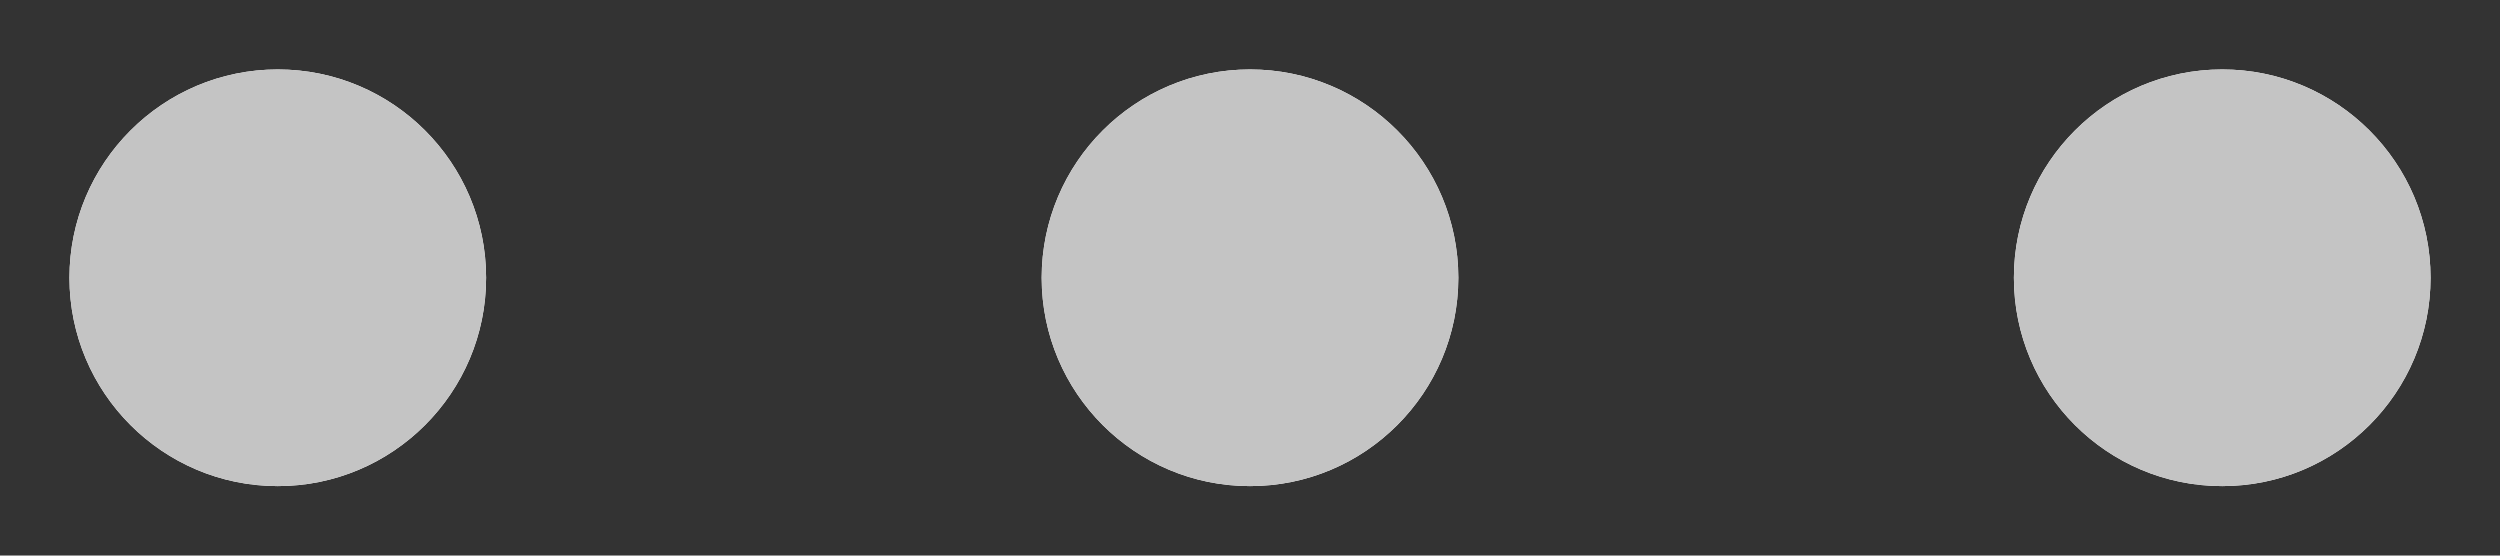
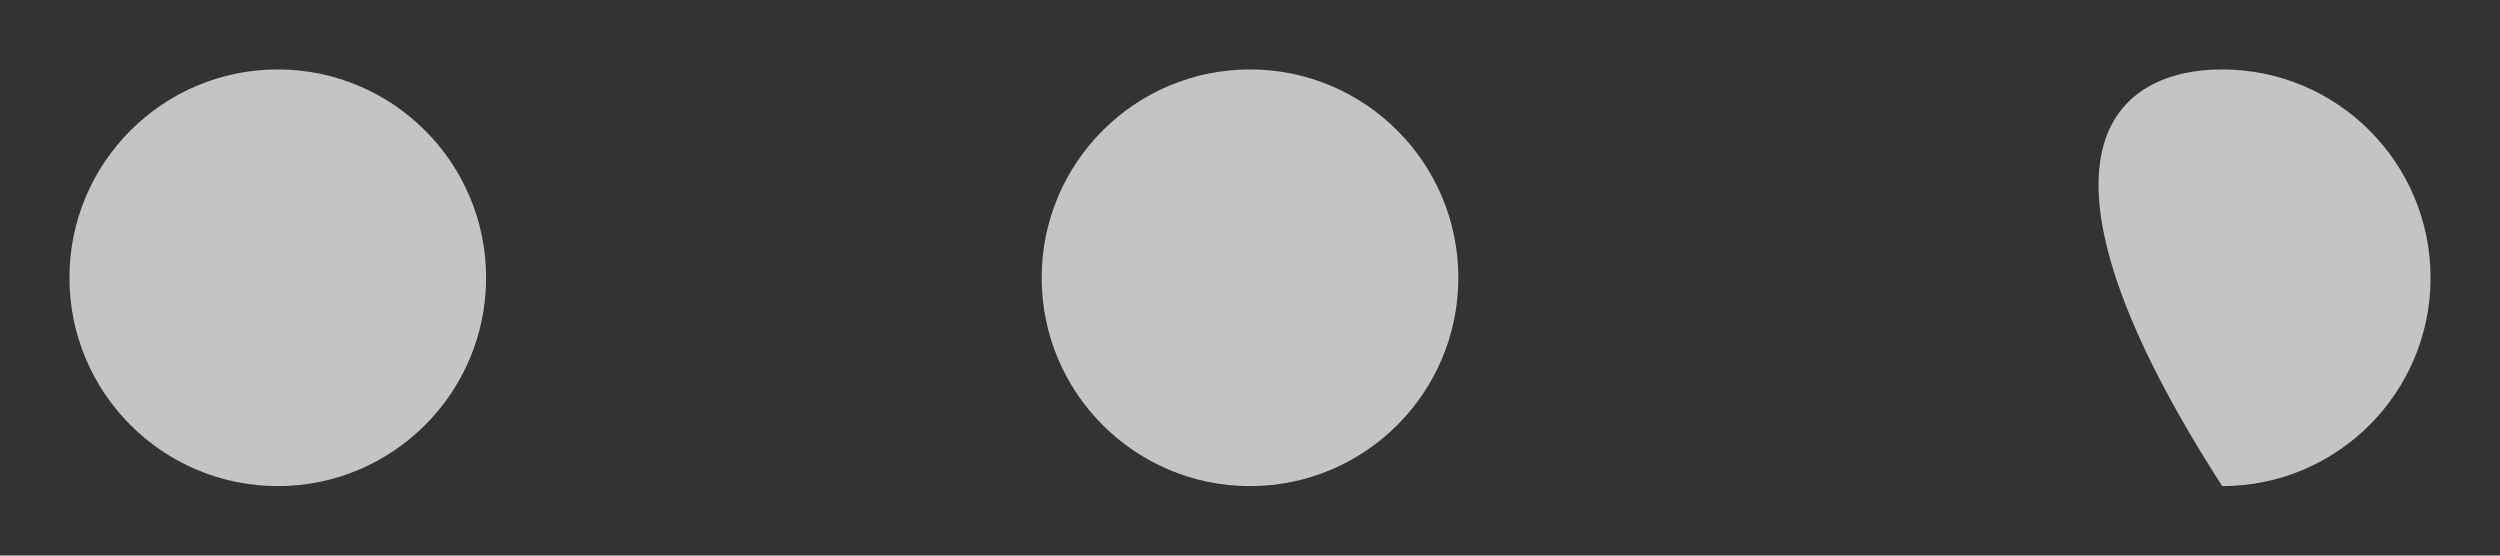
<svg xmlns="http://www.w3.org/2000/svg" width="18" height="4" viewBox="0 0 18 4" fill="none">
  <rect x="0" y="0" width="18" height="4" fill="#333333" stroke="none" />
-   <path fill-rule="evenodd" clip-rule="evenodd" d="M9 0.5C9.828 0.5 10.5 1.172 10.5 2C10.5 2.828 9.828 3.5 9 3.5C8.172 3.5 7.5 2.828 7.5 2C7.5 1.172 8.172 0.5 9 0.5ZM16 0.5C16.828 0.5 17.5 1.172 17.5 2C17.5 2.828 16.828 3.5 16 3.5C15.172 3.5 14.5 2.828 14.5 2C14.5 1.172 15.172 0.5 16 0.5ZM2 0.5C2.828 0.5 3.5 1.172 3.5 2C3.5 2.828 2.828 3.5 2 3.5C1.172 3.5 0.5 2.828 0.5 2C0.5 1.172 1.172 0.5 2 0.5Z" fill="white" />
-   <path fill-rule="evenodd" clip-rule="evenodd" d="M9 0.5C9.828 0.5 10.5 1.172 10.5 2C10.5 2.828 9.828 3.5 9 3.5C8.172 3.5 7.5 2.828 7.5 2C7.5 1.172 8.172 0.5 9 0.5ZM16 0.5C16.828 0.5 17.5 1.172 17.5 2C17.5 2.828 16.828 3.5 16 3.5C15.172 3.5 14.5 2.828 14.5 2C14.5 1.172 15.172 0.5 16 0.5ZM2 0.5C2.828 0.5 3.5 1.172 3.5 2C3.5 2.828 2.828 3.5 2 3.5C1.172 3.5 0.5 2.828 0.5 2C0.5 1.172 1.172 0.5 2 0.5Z" fill="#C4C4C4" />
+   <path fill-rule="evenodd" clip-rule="evenodd" d="M9 0.5C9.828 0.5 10.5 1.172 10.5 2C10.5 2.828 9.828 3.5 9 3.5C8.172 3.5 7.5 2.828 7.5 2C7.5 1.172 8.172 0.5 9 0.5ZM16 0.5C16.828 0.5 17.5 1.172 17.5 2C17.5 2.828 16.828 3.5 16 3.5C14.5 1.172 15.172 0.5 16 0.5ZM2 0.5C2.828 0.5 3.5 1.172 3.5 2C3.5 2.828 2.828 3.5 2 3.5C1.172 3.5 0.5 2.828 0.5 2C0.5 1.172 1.172 0.5 2 0.5Z" fill="#C4C4C4" />
</svg>